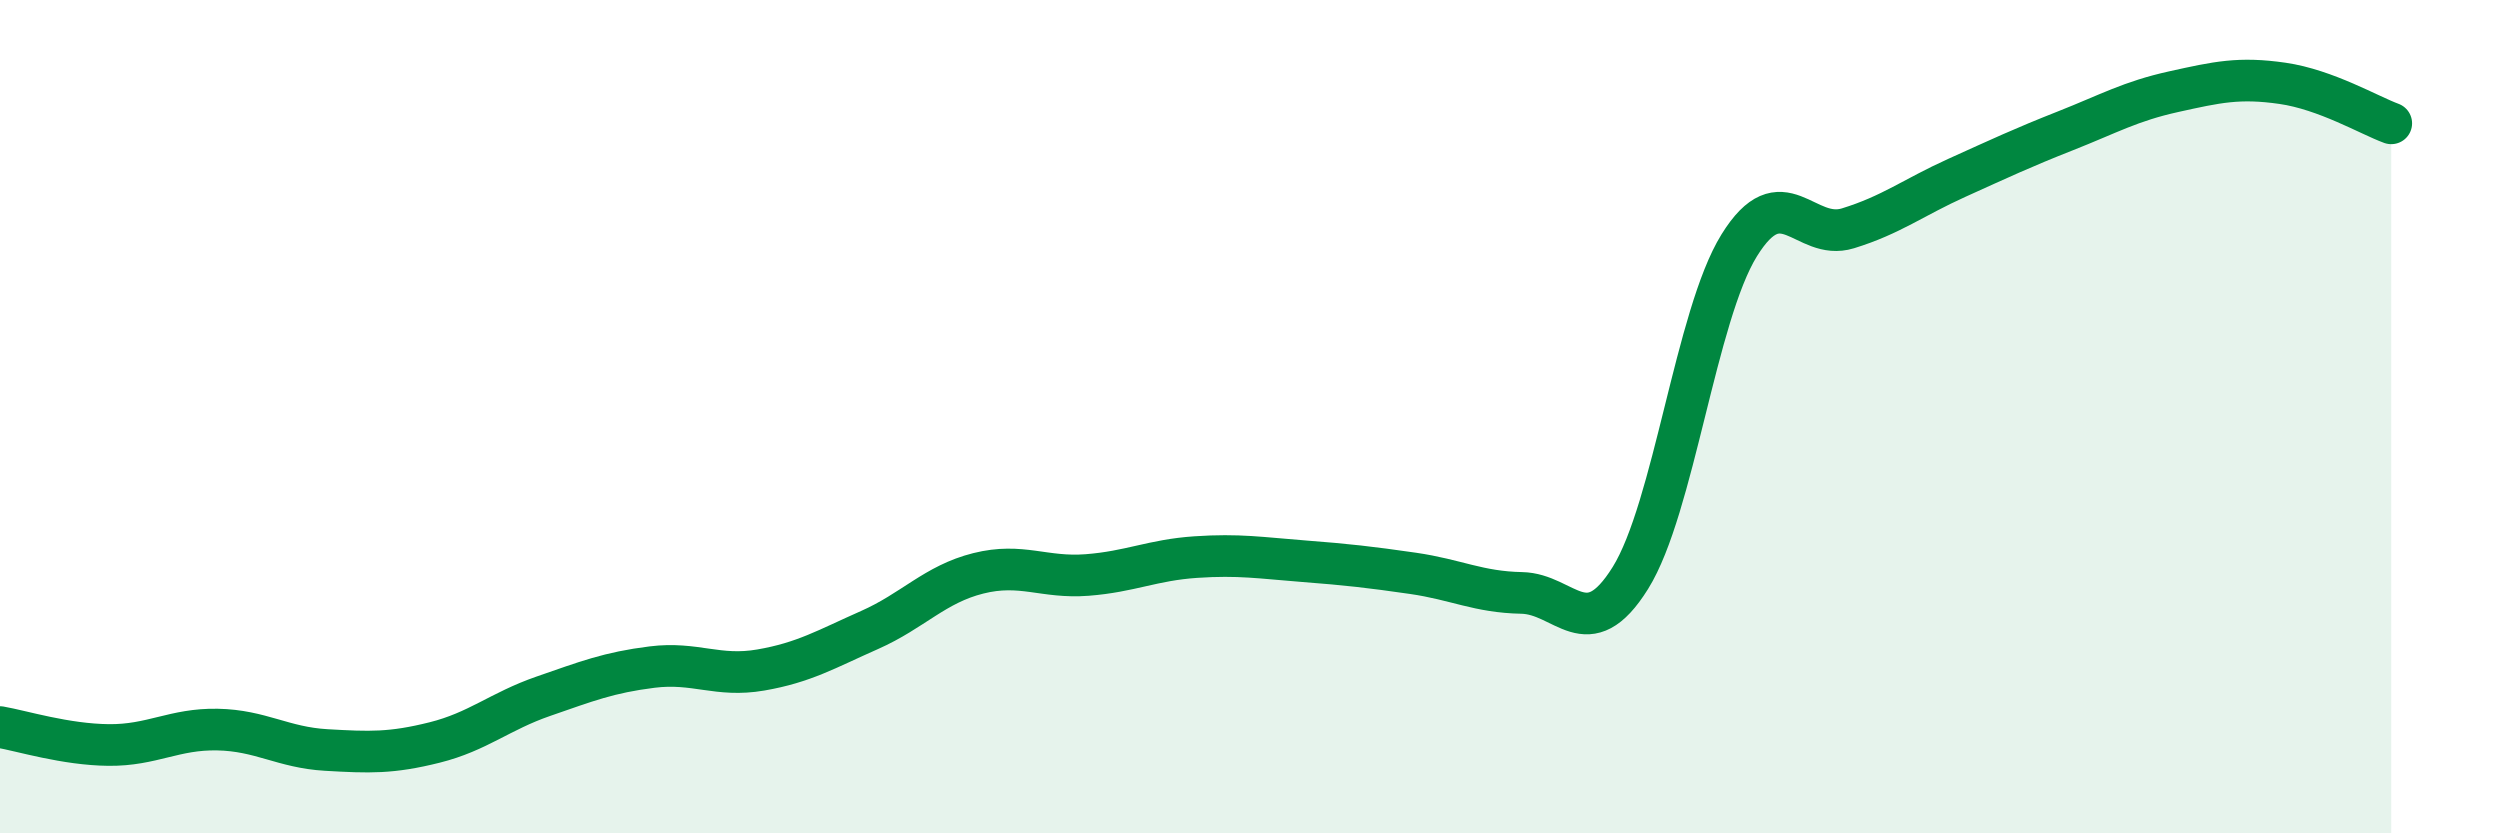
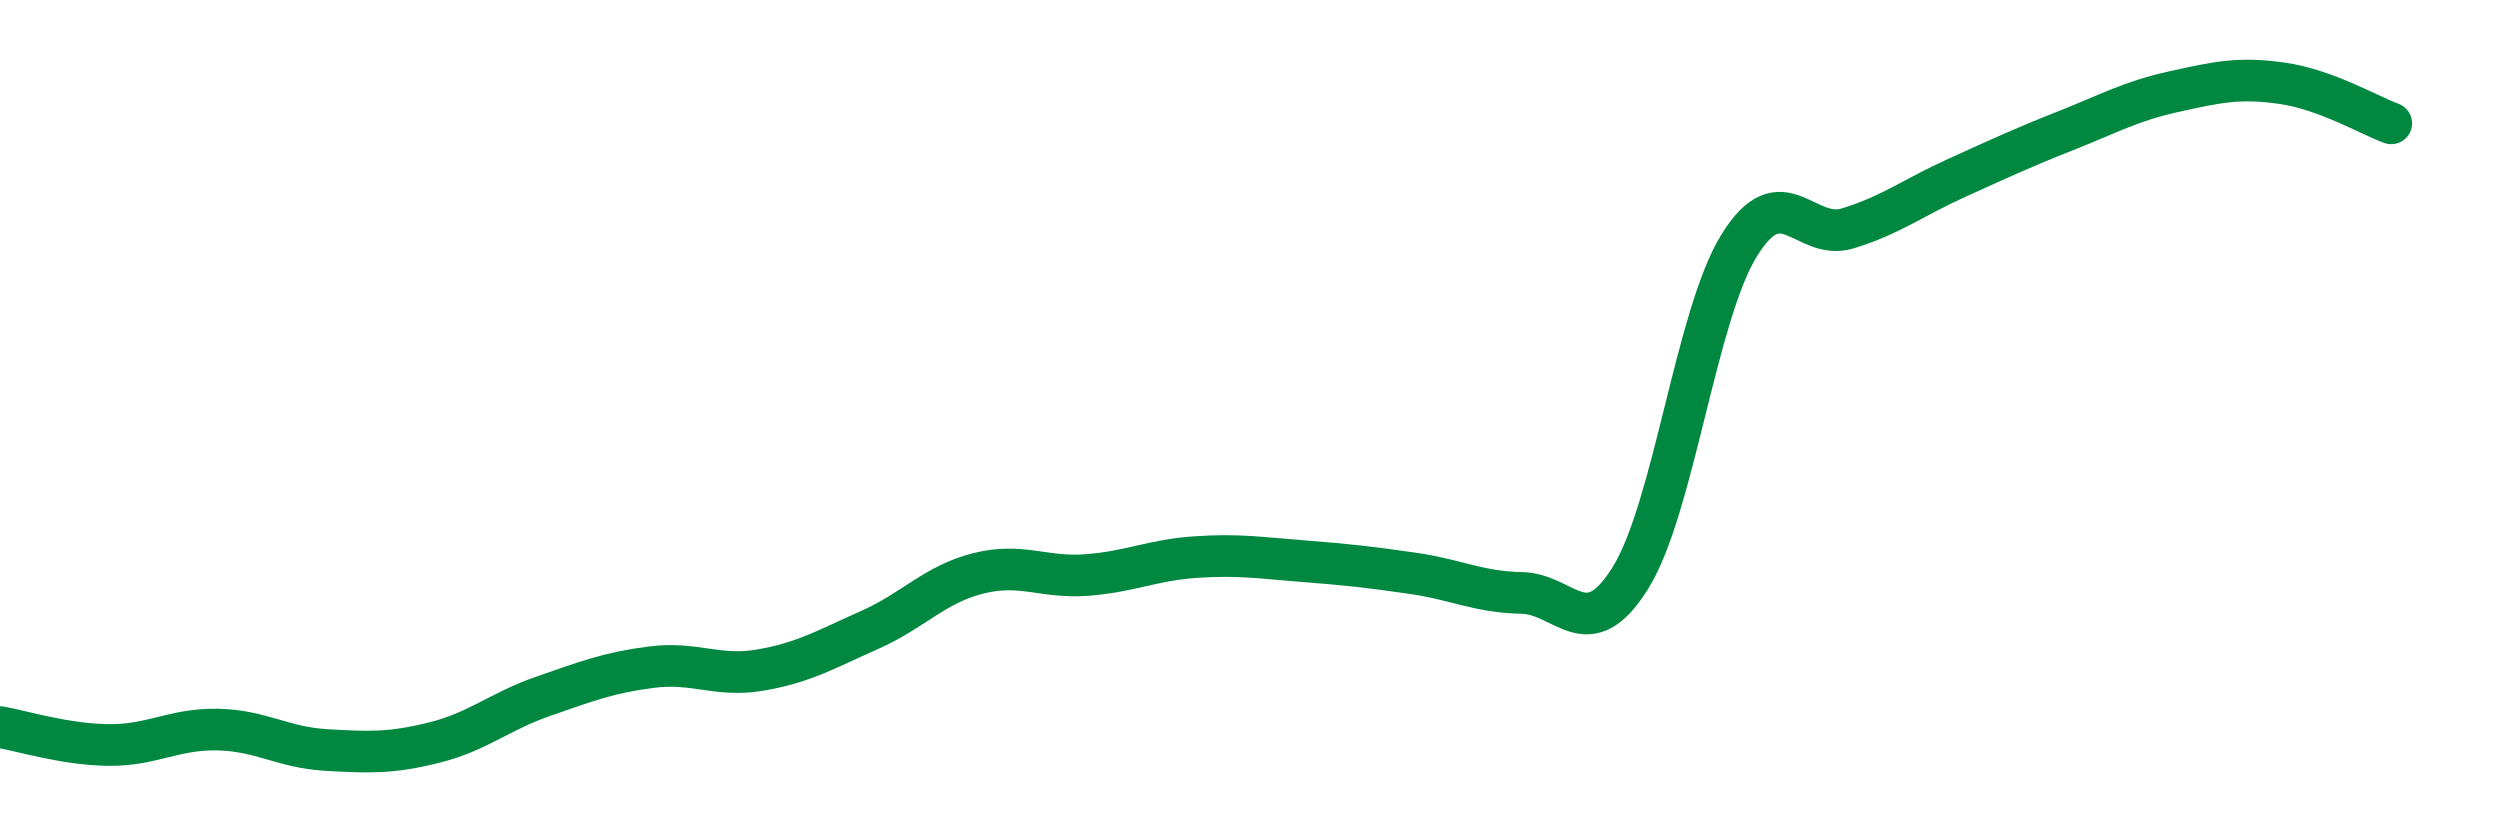
<svg xmlns="http://www.w3.org/2000/svg" width="60" height="20" viewBox="0 0 60 20">
-   <path d="M 0,17.45 C 0.52,17.54 1.57,17.87 2.61,17.88 C 3.65,17.89 4.18,17.49 5.22,17.51 C 6.26,17.53 6.79,17.94 7.83,18 C 8.87,18.06 9.39,18.08 10.43,17.82 C 11.47,17.56 12,17.07 13.04,16.71 C 14.08,16.35 14.61,16.14 15.65,16.01 C 16.69,15.88 17.22,16.26 18.26,16.08 C 19.3,15.9 19.83,15.58 20.87,15.12 C 21.91,14.66 22.44,14.02 23.48,13.76 C 24.52,13.5 25.05,13.88 26.09,13.8 C 27.13,13.72 27.66,13.44 28.7,13.37 C 29.74,13.3 30.26,13.39 31.3,13.47 C 32.34,13.55 32.87,13.61 33.91,13.76 C 34.95,13.91 35.48,14.21 36.52,14.23 C 37.56,14.25 38.09,15.54 39.13,13.87 C 40.17,12.2 40.7,7.57 41.74,5.89 C 42.78,4.21 43.31,5.8 44.35,5.48 C 45.39,5.16 45.92,4.74 46.96,4.27 C 48,3.8 48.53,3.55 49.57,3.14 C 50.61,2.73 51.13,2.43 52.17,2.2 C 53.21,1.97 53.74,1.85 54.78,2 C 55.82,2.15 56.87,2.77 57.39,2.96L57.39 20L0 20Z" fill="#008740" opacity="0.1" stroke-linecap="round" stroke-linejoin="round" />
  <path d="M 0,17.45 C 0.52,17.54 1.57,17.87 2.61,17.88 C 3.65,17.89 4.18,17.49 5.22,17.51 C 6.26,17.53 6.79,17.94 7.83,18 C 8.87,18.06 9.39,18.08 10.43,17.82 C 11.47,17.56 12,17.07 13.04,16.71 C 14.08,16.35 14.61,16.14 15.65,16.01 C 16.69,15.88 17.22,16.26 18.26,16.08 C 19.3,15.9 19.83,15.58 20.87,15.12 C 21.91,14.66 22.44,14.02 23.48,13.76 C 24.52,13.5 25.05,13.88 26.09,13.8 C 27.13,13.72 27.66,13.44 28.7,13.37 C 29.74,13.3 30.26,13.39 31.3,13.47 C 32.34,13.55 32.87,13.61 33.91,13.76 C 34.95,13.91 35.48,14.21 36.52,14.23 C 37.56,14.25 38.09,15.54 39.13,13.87 C 40.17,12.2 40.7,7.57 41.74,5.89 C 42.78,4.21 43.31,5.8 44.35,5.48 C 45.39,5.16 45.92,4.74 46.96,4.27 C 48,3.8 48.53,3.55 49.57,3.14 C 50.61,2.73 51.13,2.43 52.17,2.2 C 53.21,1.97 53.74,1.85 54.78,2 C 55.82,2.15 56.87,2.77 57.39,2.96" stroke="#008740" stroke-width="1" fill="none" stroke-linecap="round" stroke-linejoin="round" />
</svg>